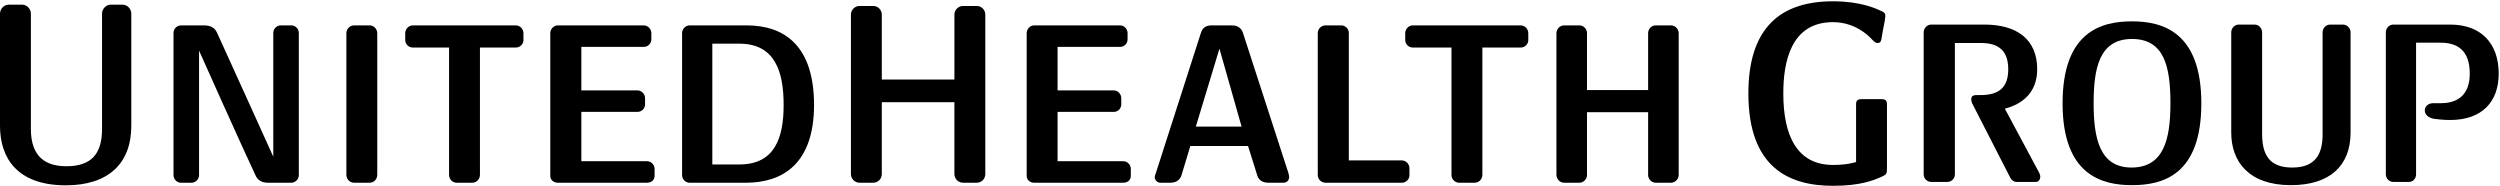
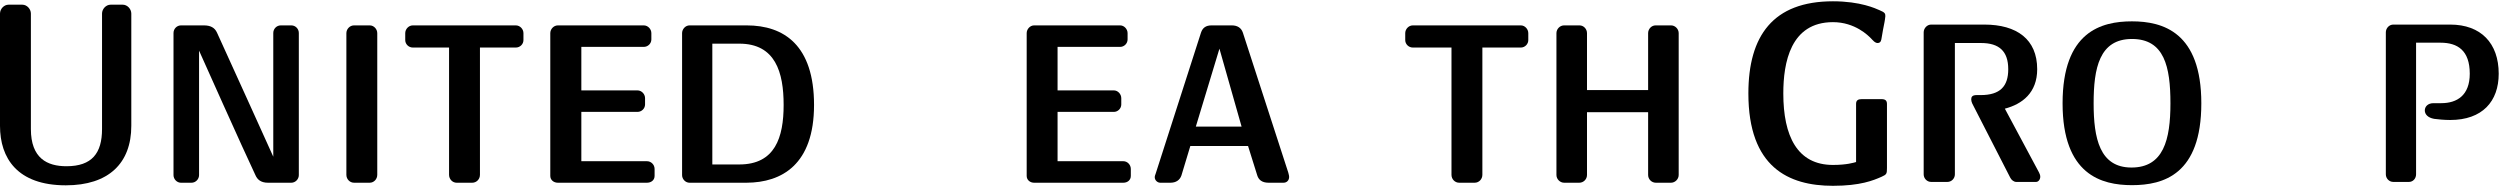
<svg xmlns="http://www.w3.org/2000/svg" version="1.2" viewBox="0 0 1546 115" width="1546" height="115">
  <style />
  <path d="m1033.3 113h-9.3c-2.7 0-4.8-2.2-4.8-4.8v-38.8h-37.8v38.8c0 2.6-2.1 4.8-4.8 4.8h-9.3c-2.6 0-4.8-2.2-4.8-4.8v-87.7c0-2.6 2.2-4.8 4.7-4.8h9.6c2.5 0 4.6 2.2 4.6 4.8v35.2h37.8v-35.2c0-2.6 2.1-4.8 4.6-4.8h9.6c2.5 0 4.7 2.2 4.7 4.8v87.7c0 2.6-2.2 4.8-4.8 4.8z" />
  <path d="m40.7 114.6c-30 0-40.7-16.8-40.7-36.8v-69.4c0-2.8 2.4-5.5 5.3-5.5h8.5c2.9 0 5.3 2.7 5.3 5.5v71.4c0 18.1 10.1 23 22 23 15.8 0 22-8.1 22-23v-71.4c0-2.8 2.4-5.5 5.3-5.5h7.5c2.9 0 5.3 2.7 5.3 5.5v69.4c0 23.2-14.1 36.8-40.5 36.8z" />
  <path fill-rule="evenodd" d="m461.7 113h-35.3c-2.5 0-4.6-2.2-4.6-4.7v-87.8c0-2.5 2.1-4.8 4.6-4.8h35.3c23.2 0 41.7 12.4 41.7 49.2 0 36.8-19.9 48-41.7 48.1zm-4.5-86h-16.7v74.7h16.7c22.1 0 27.4-16.7 27.4-36.8 0-20.2-5.1-37.9-27.4-37.9z" />
-   <path d="m604 113h-8.4c-3 0-5.4-2.4-5.4-5.4v-44.4h-44.9v44.4c0 3-2.3 5.4-5.4 5.4h-8.3c-3 0-5.4-2.4-5.4-5.4v-98.6c0-2.8 2.4-5.3 5.2-5.3h8.7c2.9 0 5.2 2.5 5.2 5.3v40.2h44.9v-40.2c0-2.8 2.4-5.3 5.2-5.3h8.7c2.9 0 5.2 2.5 5.2 5.3v98.6c0 3-2.3 5.4-5.3 5.4z" />
-   <path d="m866.9 113h-47.2c-2.6 0-4.8-2.1-4.8-4.8v-87.8c0-2.5 2.2-4.7 4.7-4.7h9.9c2.5 0 4.6 2.2 4.6 4.7v78.8h32.8c2.6 0 4.7 2.3 4.7 4.8v4.3c0 2.6-2.1 4.7-4.7 4.7z" />
  <path d="m228.6 113h-9.6c-2.7 0-4.8-2.2-4.8-4.9v-87.6c0-2.5 2.1-4.8 4.7-4.8h9.8c2.5 0 4.6 2.3 4.6 4.8v87.6c0 2.7-2.1 4.9-4.7 4.9z" />
  <path d="m319 29.4h-22.2v78.7c0 2.7-2.1 4.9-4.8 4.9h-9.6c-2.6 0-4.7-2.2-4.7-4.9v-78.7h-22.4c-2.6 0-4.7-2.1-4.7-4.6v-4.3c0-2.5 2.1-4.8 4.7-4.8h63.7c2.6 0 4.7 2.3 4.7 4.8v4.3c0 2.5-2.1 4.6-4.7 4.6z" />
  <path d="m940.5 29.4h-23.8v78.7c0 2.7-2.1 4.9-4.8 4.9h-9.5c-2.7 0-4.8-2.2-4.8-4.9v-78.7h-23.9c-2.6 0-4.7-2.1-4.7-4.6v-4.3c0-2.5 2.1-4.8 4.7-4.8h66.8c2.5 0 4.6 2.3 4.6 4.8v4.3c0 2.5-2.1 4.6-4.6 4.6z" />
  <path d="m400.1 113h-55.1c-2.6 0-4.7-1.7-4.7-4.2v-88.3c0-2.5 2.1-4.8 4.7-4.8h53.1c2.6 0 4.7 2.3 4.7 4.8v3.9c0 2.5-2.1 4.6-4.7 4.6h-38.6v26.9h34.7c2.6 0 4.7 2.3 4.7 4.8v3.9c0 2.5-2.1 4.6-4.7 4.6h-34.7v30.5h40.6c2.6 0 4.7 2.2 4.7 4.8v4.3c0 2.6-2.1 4.2-4.7 4.2z" />
  <path d="m694.7 113h-55.2c-2.5 0-4.6-1.7-4.6-4.2v-88.3c0-2.5 2.1-4.8 4.6-4.8h53.2c2.5 0 4.6 2.3 4.6 4.8v3.9c0 2.5-2.1 4.6-4.6 4.6h-38.7v26.9h34.8c2.5 0 4.6 2.3 4.6 4.8v3.9c0 2.5-2.1 4.6-4.6 4.6h-34.8v30.5h40.7c2.5 0 4.6 2.2 4.6 4.8v4.3c0 2.6-2.1 4.2-4.6 4.2z" />
  <path d="m180.1 113h-14.4c-4.5 0-6.6-2.1-7.7-4.6-7.2-15.1-34.9-77.1-34.9-77.1v77c0 2.5-2.1 4.7-4.7 4.7h-6.5c-2.5 0-4.6-2.2-4.6-4.7v-87.9c0-2.6 2.1-4.7 4.6-4.7h14.2c4.1 0 6.7 1.4 8.1 4.5 7.5 16.3 34.8 76.7 34.8 76.7v-76.5c0-2.6 2.1-4.7 4.6-4.7h6.6c2.5 0 4.6 2.1 4.6 4.7v87.9c0 2.5-2.1 4.7-4.7 4.7z" />
  <path fill-rule="evenodd" d="m797.2 109.4c0 2.1-1.4 3.6-3.5 3.6h-9.2c-4.3 0-6.2-2-7-4.5l-5.7-18.2h-35.7l-5.5 18.2c-1 2.9-3.4 4.5-6.8 4.5h-6.3c-1.7 0-3.4-1.5-3.4-3.4 0-0.8 0.3-1.4 0.6-2.3l28-87.1c1-3 3-4.5 6.6-4.5h12.4c3.5 0 5.9 1.5 6.9 4.5l28.1 86.6c0.2 1 0.5 1.7 0.5 2.6zm-29.4-31.1l-13.7-48.2-14.6 48.2z" />
  <path d="m1224.8 58.8c12.2 0 17.1-5.5 17.1-16 0-11.1-5.6-16.2-16.8-16.2h-16.2v81.2c0 2.6-2.1 4.7-4.6 4.7h-10.1c-2.5 0-4.6-2.1-4.6-4.7v-87.8c0-2.5 2.1-4.8 4.6-4.8h32.9c20.1 0 32.7 9.1 32.7 27.6 0 14.6-9.3 21.6-20 24.4l21.1 39.4c0.4 0.8 0.8 1.7 0.8 2.7 0 1.6-1.1 3.2-2.6 3.2h-12.3c-1.4 0-3-1.2-3.7-2.7l-22.5-43.9c-0.6-1.1-1.6-2.8-1.6-4.5 0-1.5 0.7-2.6 3.3-2.6h2.5z" />
  <path fill-rule="evenodd" d="m1318.4 114.5c-18.8 0-42.9-6.4-42.9-50.6 0-44.3 23.9-50.7 42.9-50.7 19.1 0 42.9 6.7 42.9 50.7 0 43.9-23.3 50.6-42.9 50.6zm0-90.4c-20.2 0-23.7 18.1-23.7 39.8 0 21.6 3.7 39.7 23.4 39.7 19.8 0 24.1-17.1 24.1-39.7 0-22.7-3.8-39.8-23.8-39.8z" />
-   <path d="m1416.7 114.5c-26.2 0-36.9-14.7-36.9-32.5v-62c0-2.6 2.1-4.8 4.6-4.8h9.9c2.5 0 4.6 2.2 4.6 4.8v63.1c0 16.1 7.8 20.5 18.7 20.5 14.3 0 18.7-8.4 18.7-20.5v-63.1c0-2.6 2.1-4.8 4.6-4.8h8c2.6 0 4.7 2.2 4.7 4.8v62c0 20.6-13 32.5-36.9 32.5z" />
  <path d="m1504.9 63.8h4.8c9.9 0 17.6-5 17.6-18.2 0-14.4-7.5-19.2-18.1-19.2h-15.1v81.4c0 2.6-1.9 4.7-4.4 4.7h-9.7c-2.5 0-4.6-2.1-4.6-4.7v-87.8c0-2.6 2.1-4.8 4.6-4.8h35.2c19 0 30 11.5 30 30.4 0 17.1-10.1 28.6-30 28.6-3.8 0-7.6-0.4-9.9-0.7-4-0.7-5.8-2.9-5.8-5.2 0-2.3 1.8-4.5 5.4-4.5z" />
  <path d="m1163.6 109.3c-5.2 2.3-13.2 5.6-30.1 5.6-27.5 0-52.3-11.5-52.3-57.1 0-35.7 15.3-57 52.3-57 17.1 0 26.5 4.5 28.8 5.5 3.4 1.4 3.6 2.1 3.6 3.7 0 0.7-0.4 3-0.5 3.6-0.6 2.8-1.4 7.3-1.8 9.8-0.2 1.3-0.4 3.2-2.5 3.2-1.7 0-3.2-2-4.1-2.9-1.5-1.5-9.7-10-23.5-10-26.3 0-30.7 25.1-30.7 44.1 0 26.3 8.6 44.2 30.7 44.2 8.5 0 12.9-1.4 14.3-1.8v-36c0-2.2 1.3-2.9 3.5-2.9h12.2c2.5 0 3.4 1 3.4 3v39.5c0 3.7-0.2 4.1-3.3 5.5z" />
</svg>